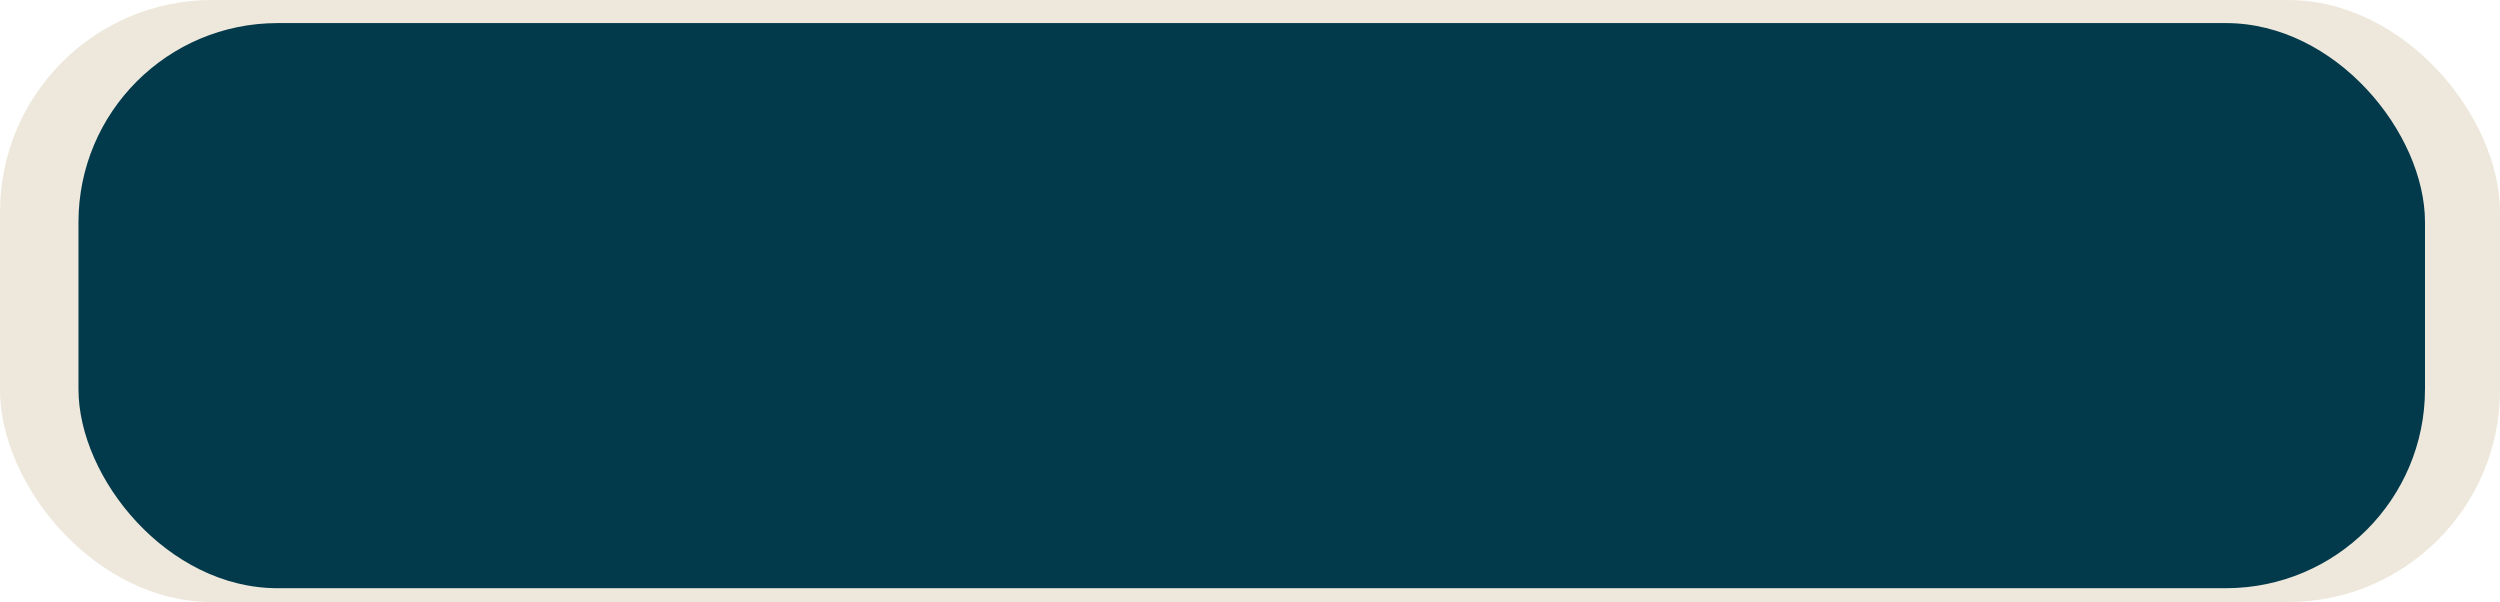
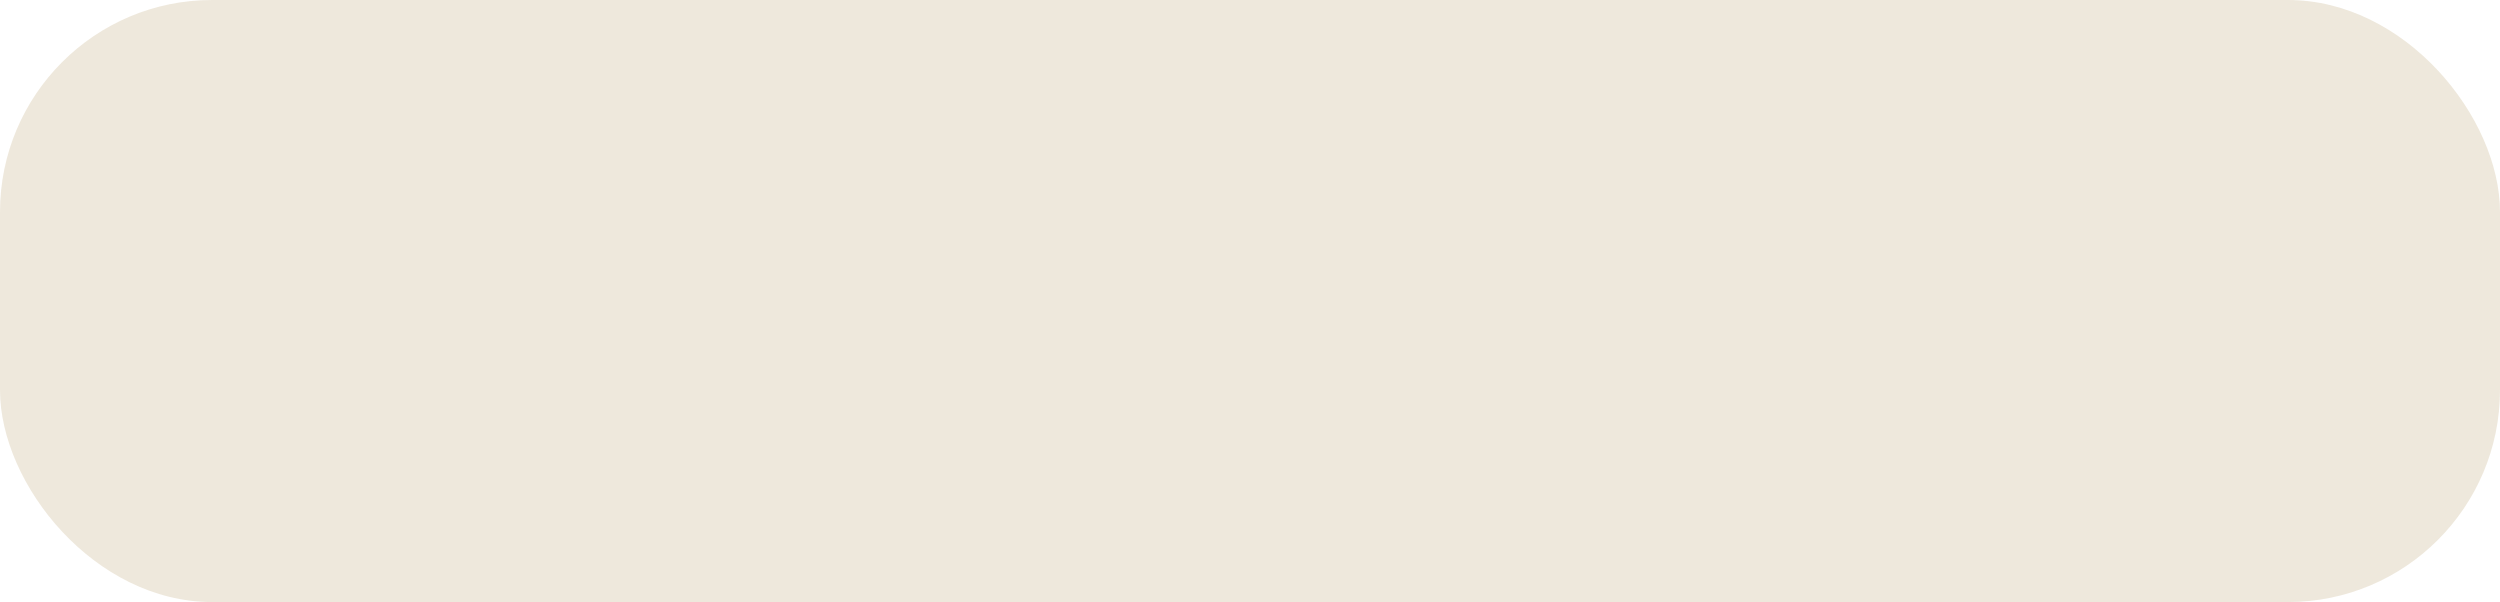
<svg xmlns="http://www.w3.org/2000/svg" viewBox="0 0 562 135.34">
  <defs>
    <style>.cls-1{fill:#ab8f53;opacity:0.2;}.cls-2{fill:#023a4c;}</style>
  </defs>
  <title>blue_button</title>
  <g id="Слой_2" data-name="Слой 2">
    <g id="Слой_1-2" data-name="Слой 1">
      <rect class="cls-1" width="562" height="135.34" rx="47.68" />
-       <rect class="cls-2" x="17.64" y="5.19" width="527.5" height="127.04" rx="44.76" />
    </g>
  </g>
</svg>